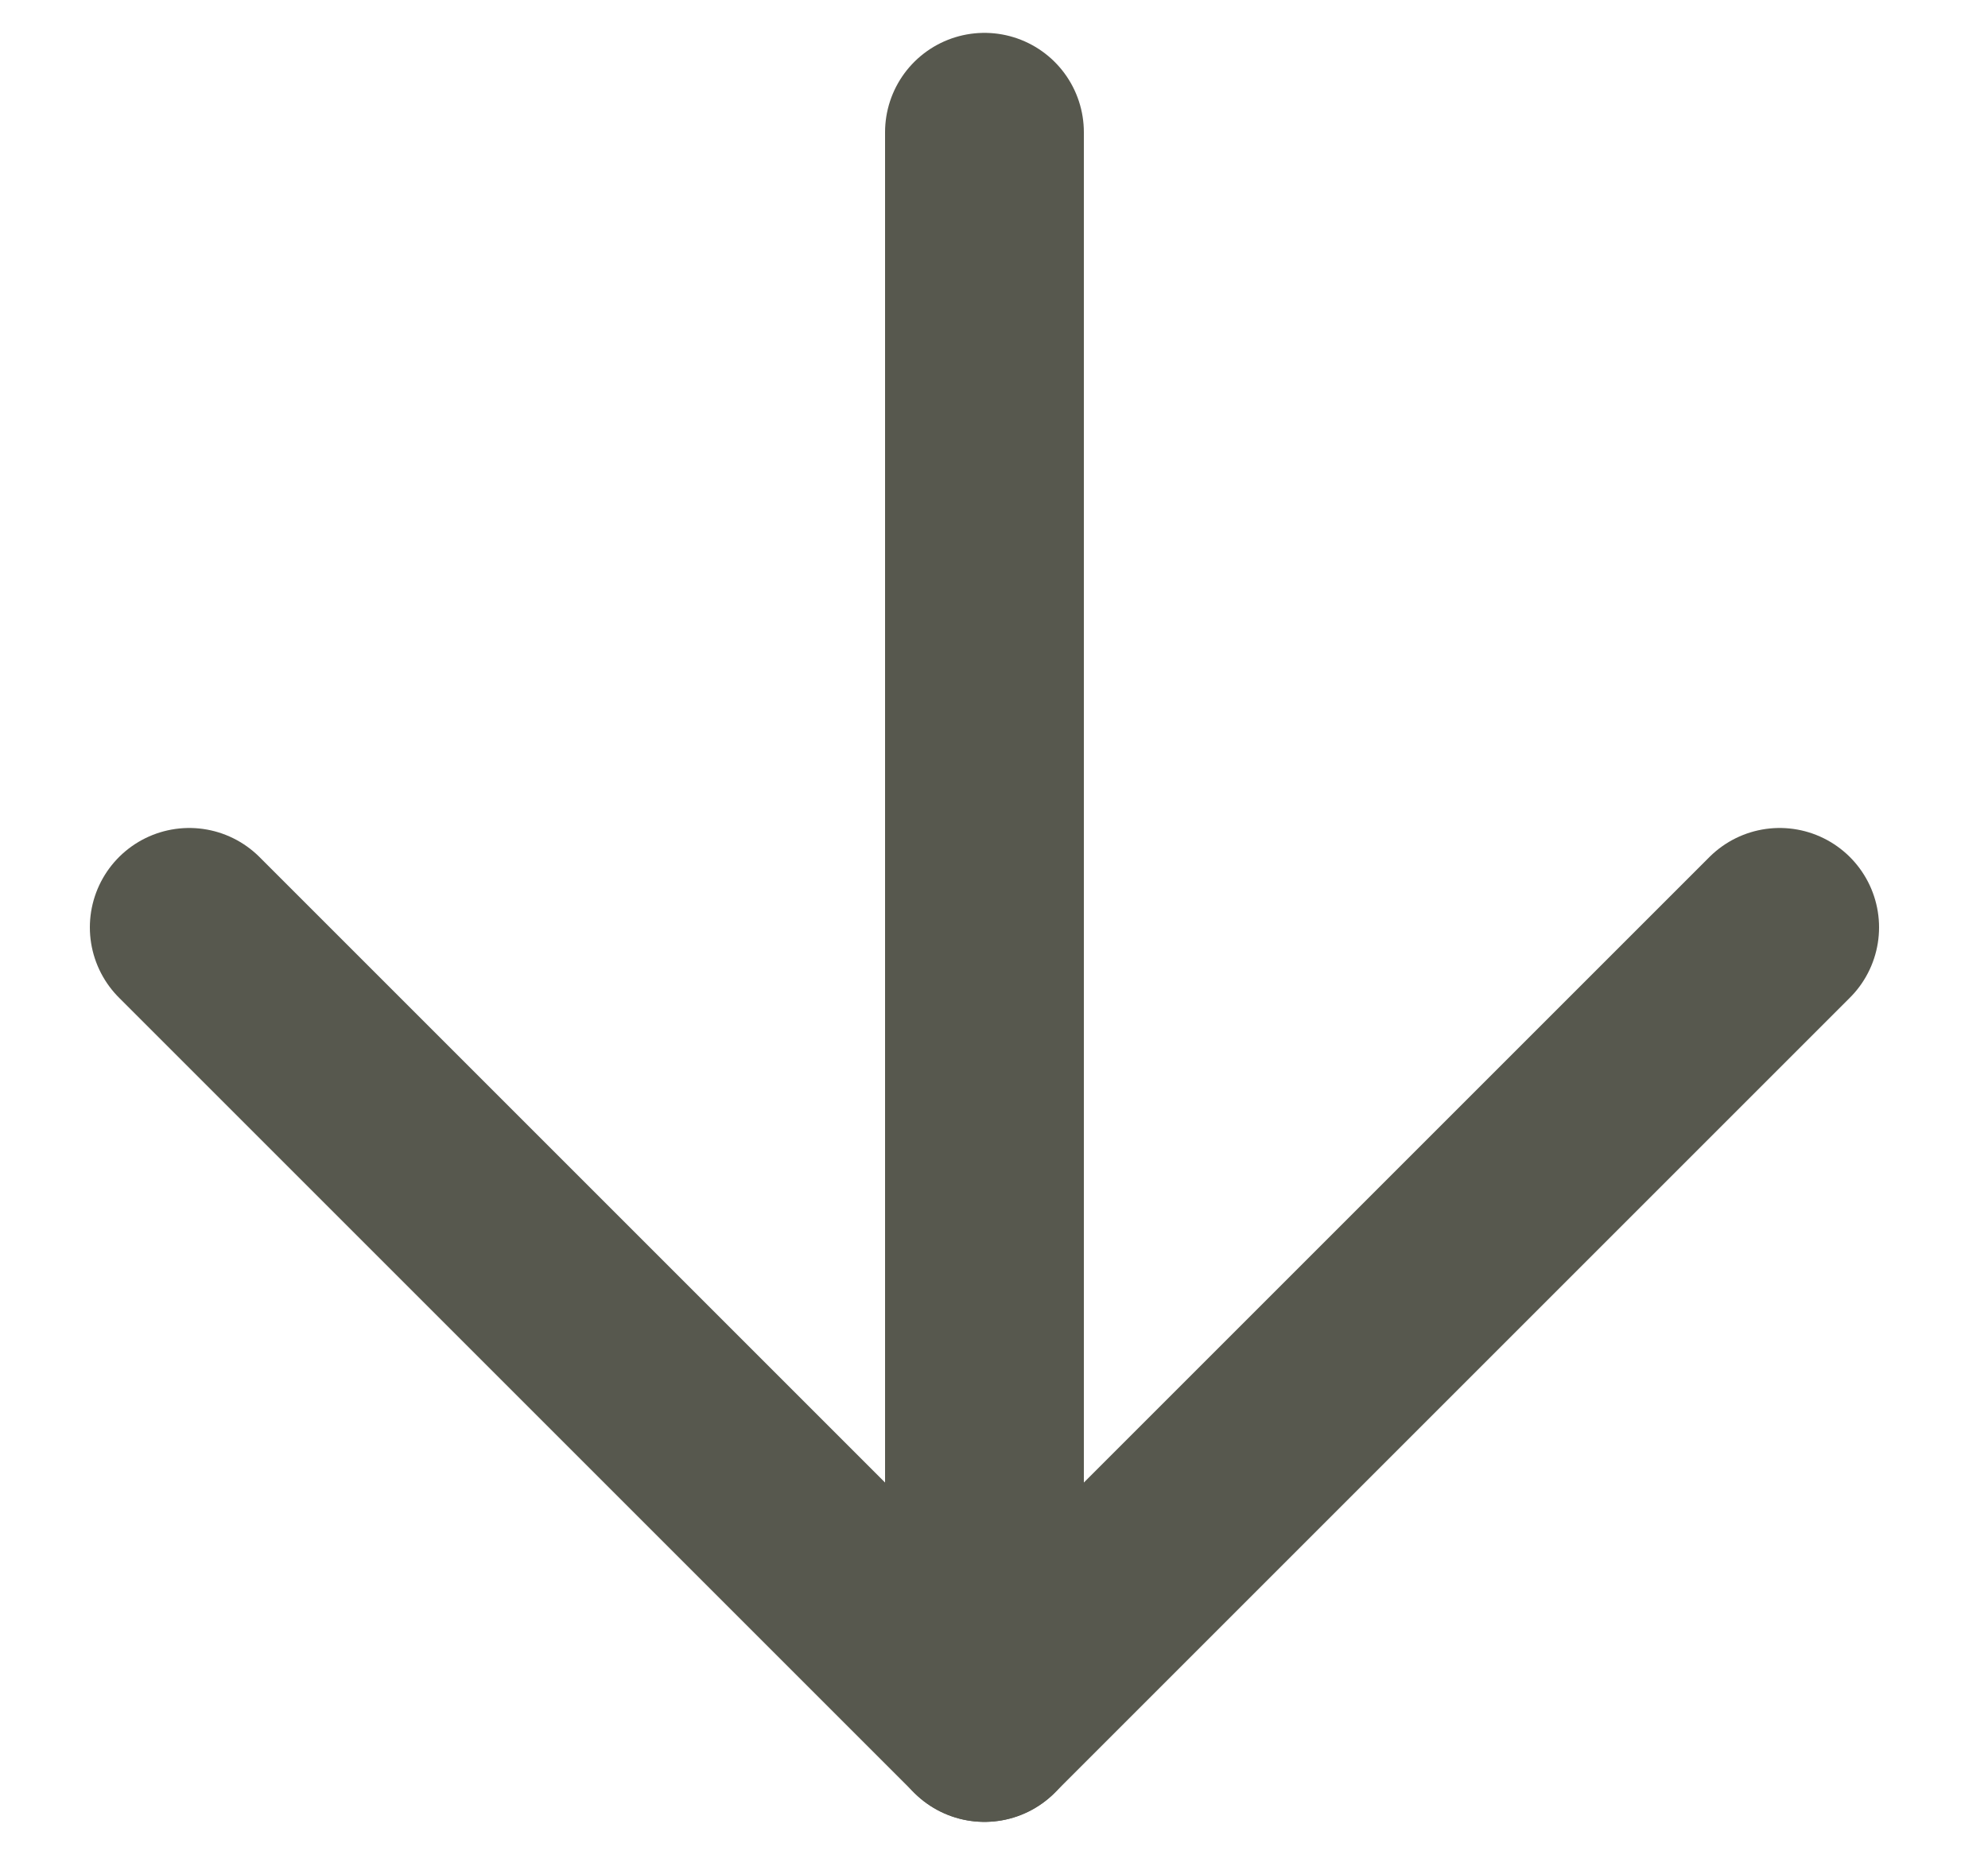
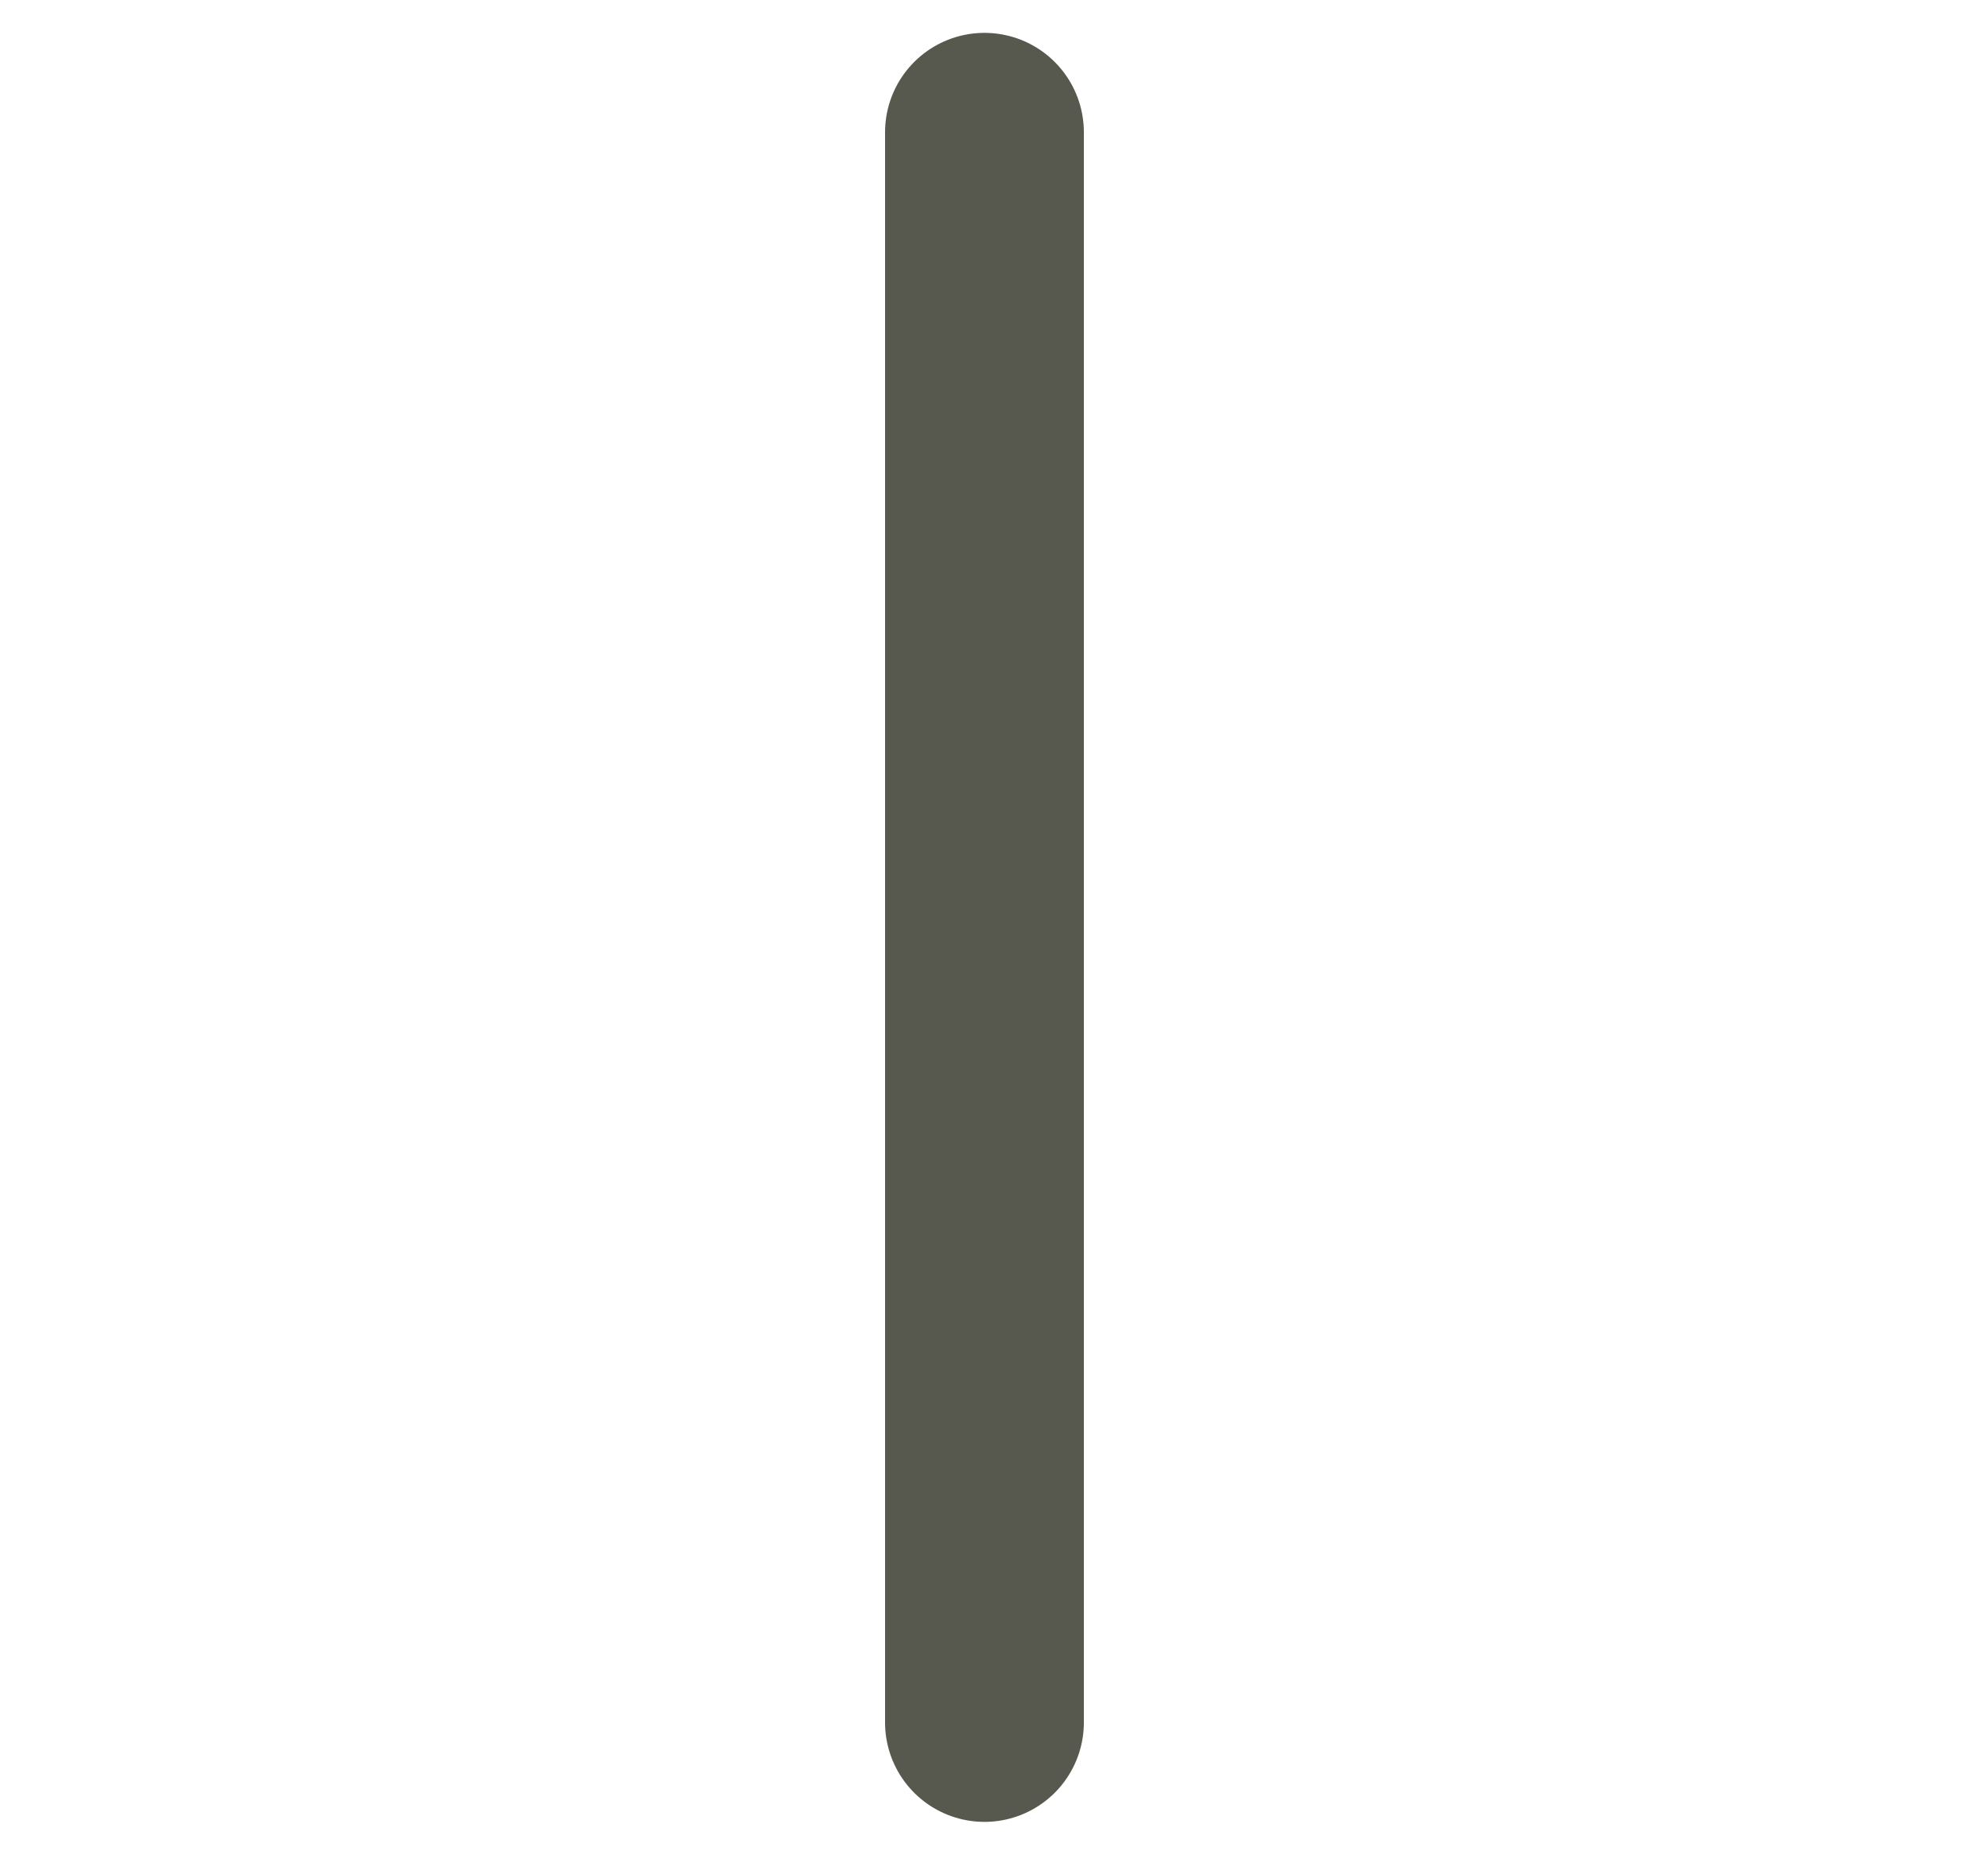
<svg xmlns="http://www.w3.org/2000/svg" width="15" height="14" viewBox="0 0 15 14" fill="none">
  <path d="M7.428 0.998V12.998" stroke="#57584E" stroke-width="1.5" stroke-linecap="round" stroke-linejoin="round" />
-   <path d="M13.428 6.998L7.428 12.998L1.428 6.998" stroke="#57584E" stroke-width="1.5" stroke-linecap="round" stroke-linejoin="round" />
</svg>